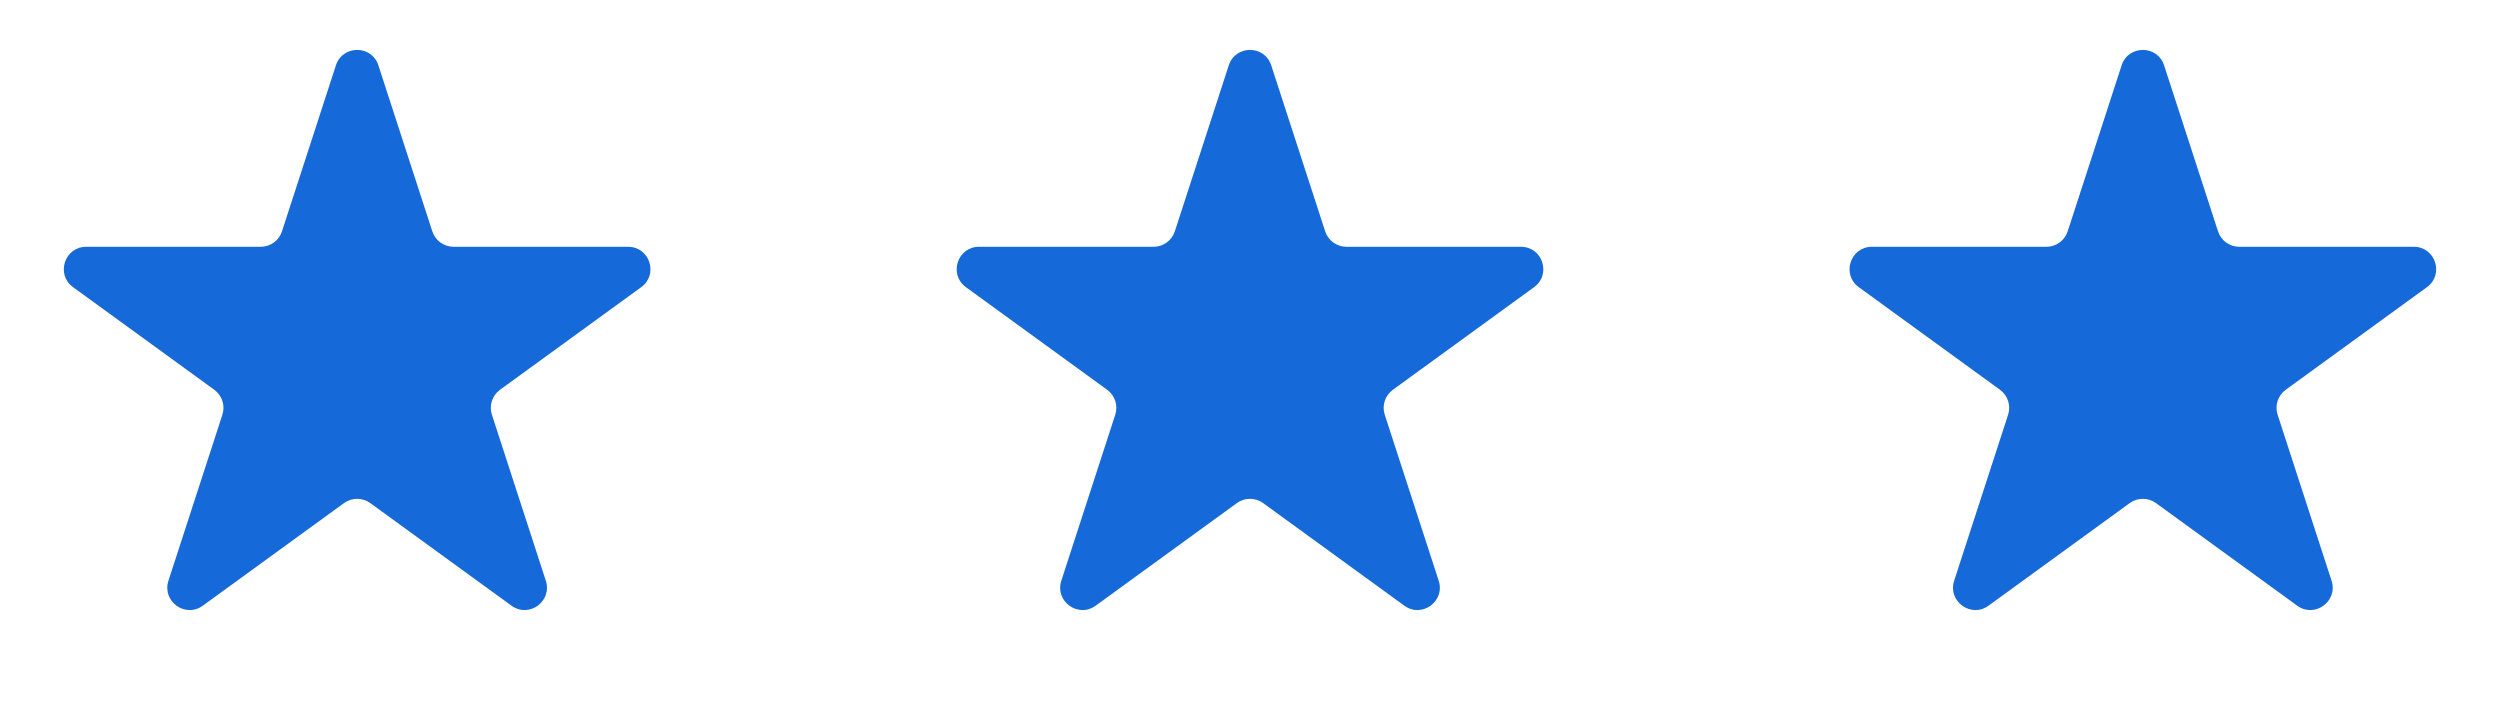
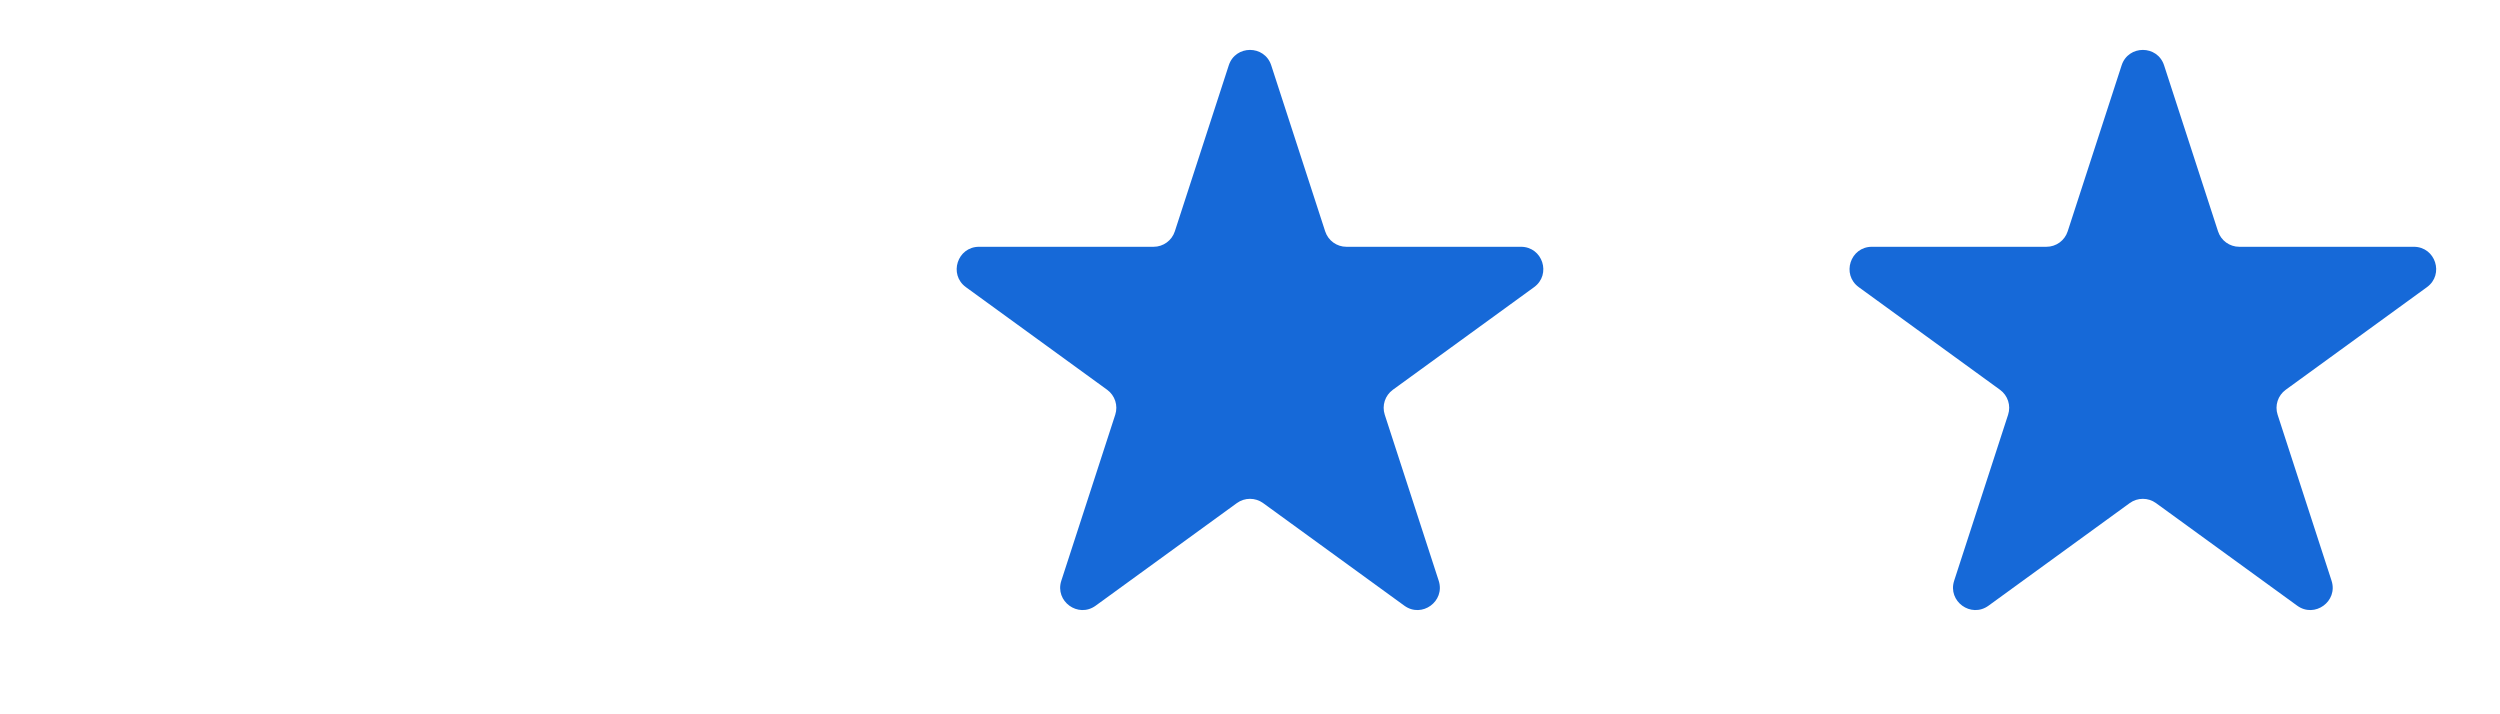
<svg xmlns="http://www.w3.org/2000/svg" width="112" height="32" viewBox="0 0 112 32" fill="none">
-   <path d="M15.049 2.927C15.348 2.006 16.652 2.006 16.951 2.927L19.368 10.365C19.502 10.777 19.886 11.056 20.319 11.056H28.139C29.108 11.056 29.511 12.295 28.727 12.865L22.4 17.462C22.05 17.716 21.903 18.168 22.037 18.579L24.453 26.017C24.753 26.939 23.698 27.705 22.915 27.135L16.588 22.538C16.237 22.284 15.763 22.284 15.412 22.538L9.085 27.135C8.302 27.705 7.247 26.939 7.546 26.017L9.963 18.579C10.097 18.168 9.95 17.716 9.6 17.462L3.273 12.865C2.489 12.295 2.892 11.056 3.861 11.056H11.681C12.114 11.056 12.498 10.777 12.632 10.365L15.049 2.927Z" fill="#1669D8" />
  <path d="M55.049 2.927C55.348 2.006 56.652 2.006 56.951 2.927L59.368 10.365C59.502 10.777 59.886 11.056 60.319 11.056H68.139C69.108 11.056 69.511 12.295 68.727 12.865L62.4 17.462C62.05 17.716 61.903 18.168 62.037 18.579L64.454 26.017C64.753 26.939 63.698 27.705 62.915 27.135L56.588 22.538C56.237 22.284 55.763 22.284 55.412 22.538L49.085 27.135C48.302 27.705 47.247 26.939 47.547 26.017L49.963 18.579C50.097 18.168 49.95 17.716 49.6 17.462L43.273 12.865C42.489 12.295 42.892 11.056 43.861 11.056H51.681C52.114 11.056 52.498 10.777 52.632 10.365L55.049 2.927Z" fill="#1669D8" />
  <path d="M95.049 2.927C95.348 2.006 96.652 2.006 96.951 2.927L99.368 10.365C99.502 10.777 99.885 11.056 100.319 11.056H108.139C109.108 11.056 109.511 12.295 108.727 12.865L102.4 17.462C102.05 17.716 101.903 18.168 102.037 18.579L104.454 26.017C104.753 26.939 103.698 27.705 102.915 27.135L96.588 22.538C96.237 22.284 95.763 22.284 95.412 22.538L89.085 27.135C88.302 27.705 87.247 26.939 87.546 26.017L89.963 18.579C90.097 18.168 89.95 17.716 89.6 17.462L83.273 12.865C82.489 12.295 82.892 11.056 83.861 11.056H91.681C92.115 11.056 92.498 10.777 92.632 10.365L95.049 2.927Z" fill="#1669D8" />
</svg>